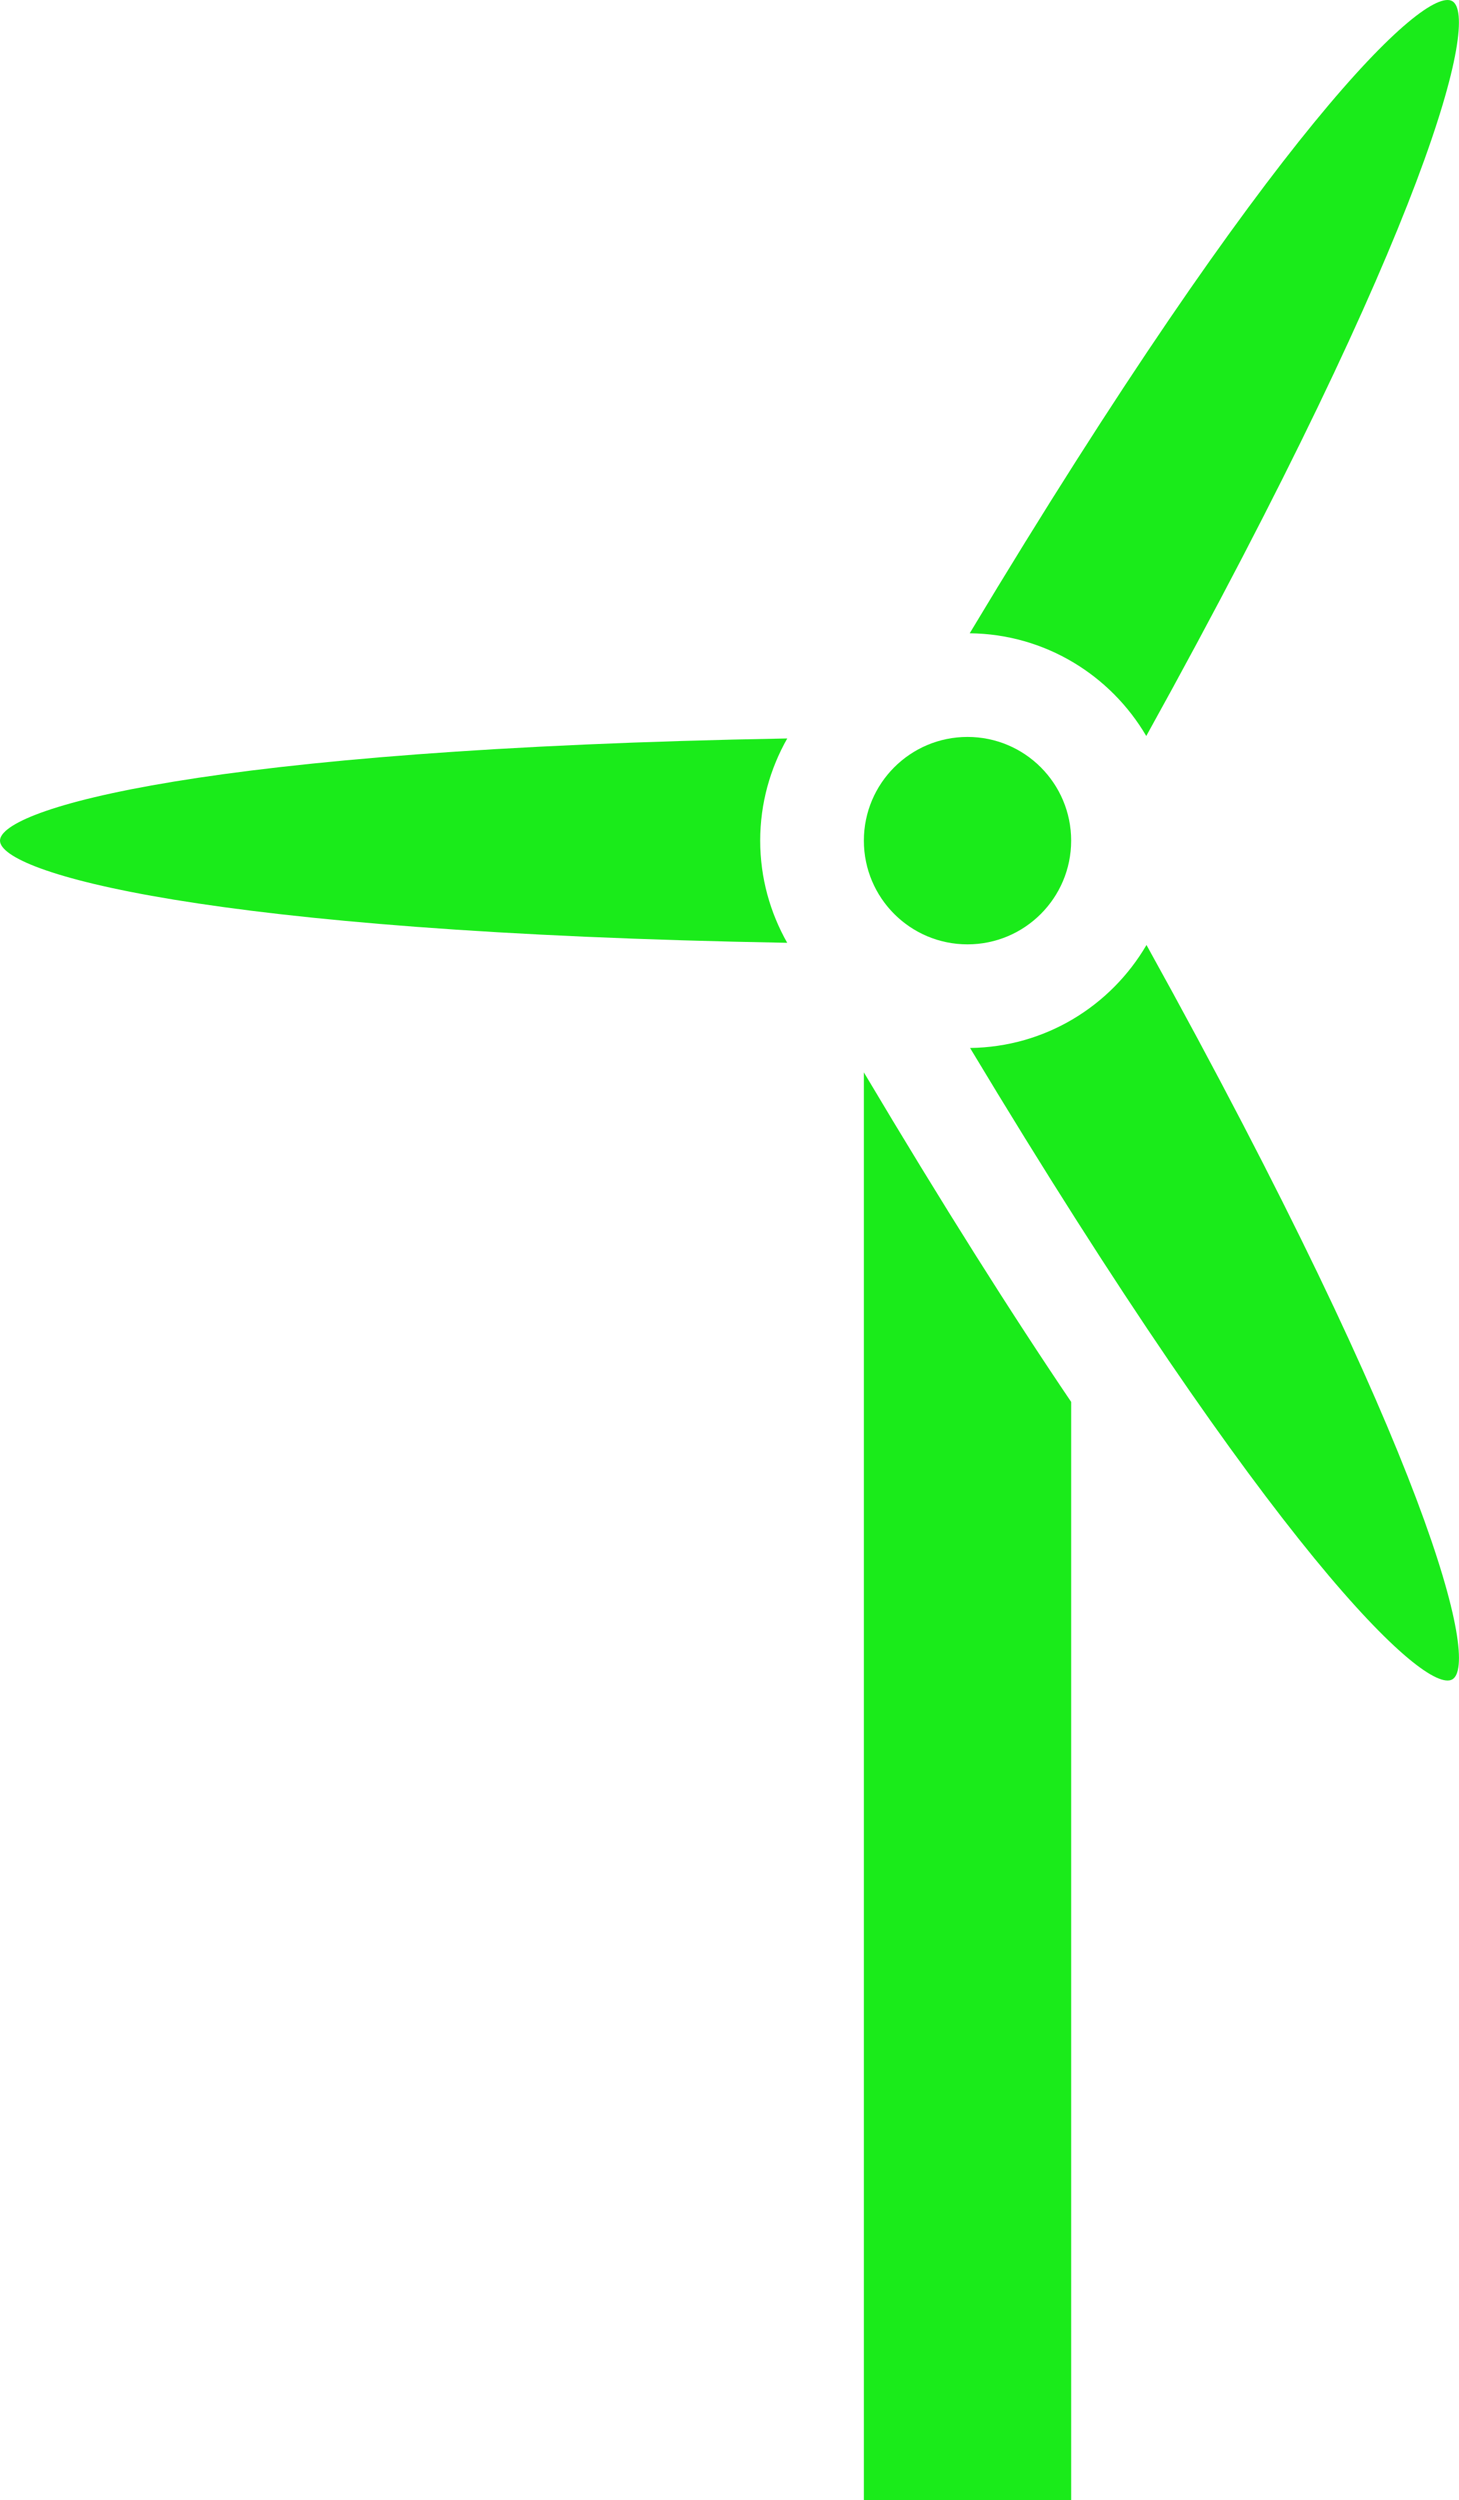
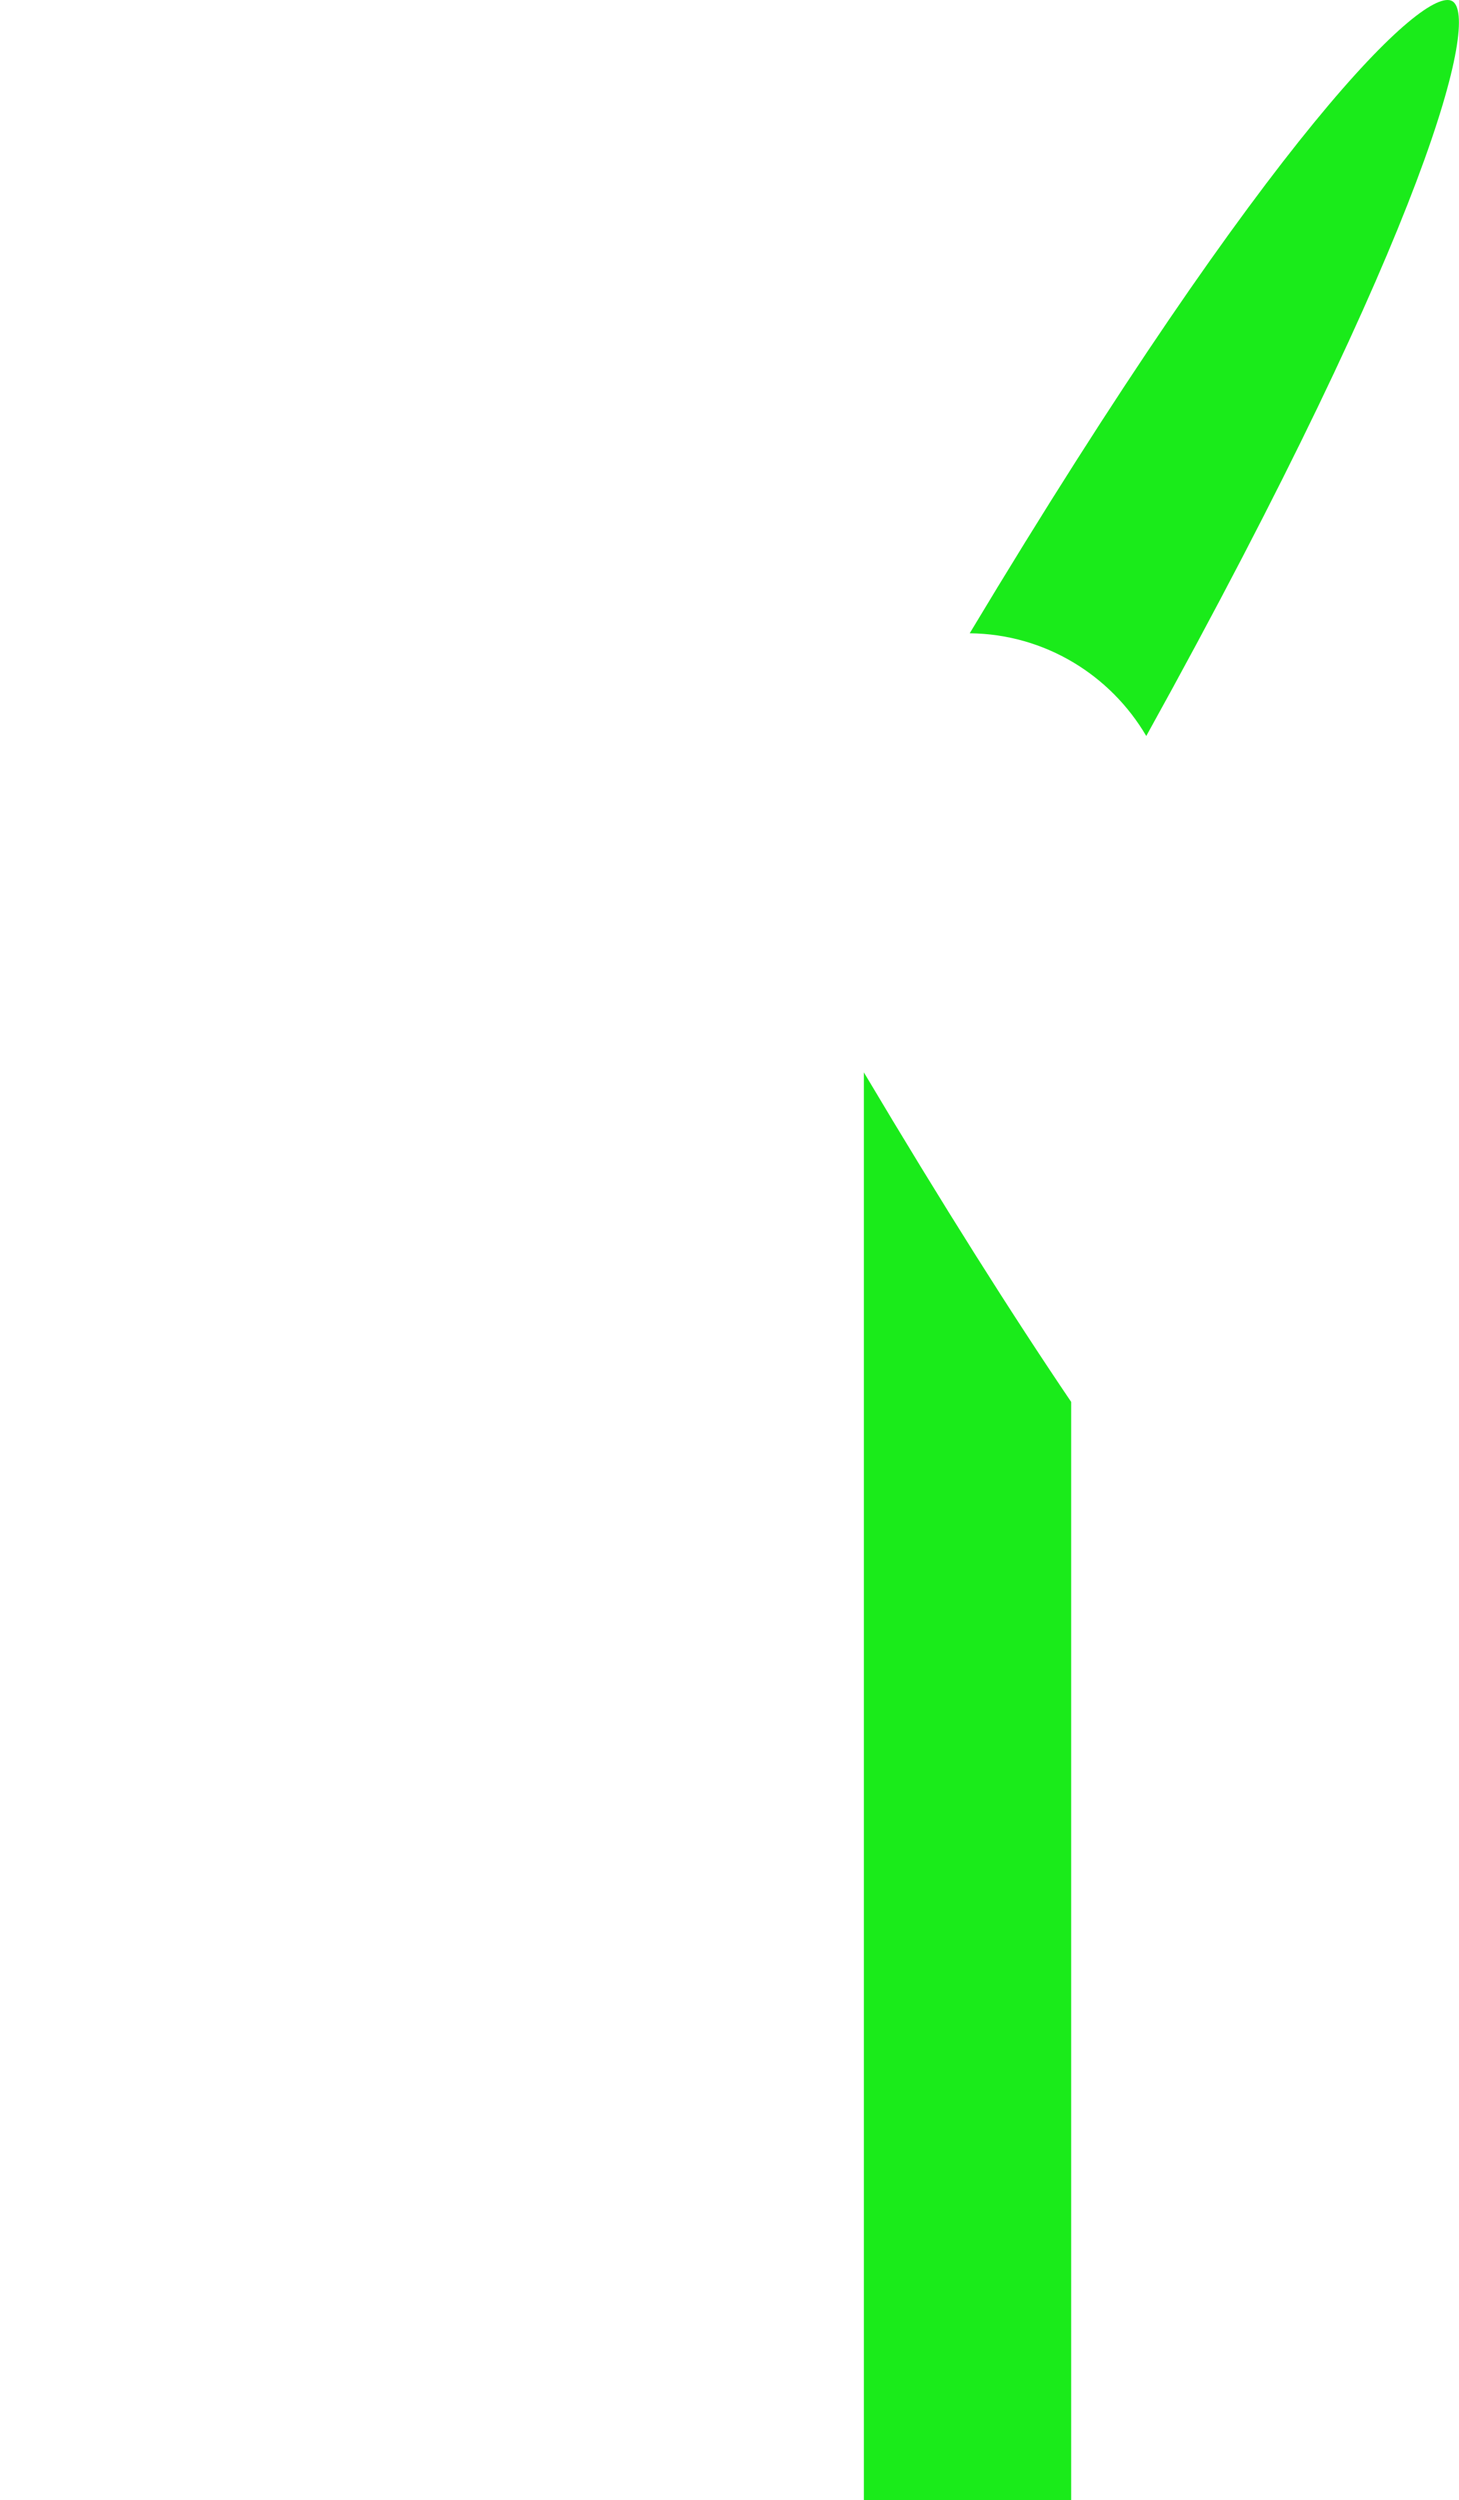
<svg xmlns="http://www.w3.org/2000/svg" version="1.1" enable-background="new 0 0 58.391 100" xml:space="preserve" width="58.391" height="100" style="">
  <rect id="backgroundrect" width="100%" height="100%" x="0" y="0" fill="none" stroke="none" />
  <g class="currentLayer" style="">
    <title>Layer 1</title>
-     <circle cx="38.721" cy="33.622" r="4.148" id="svg_1" class="" fill="#1aeb1a" fill-opacity="1" />
    <path d="M45.875,29.437 C57.268,8.878 59.217,0.678 58.122,0.046 c-1.091,-0.631 -7.217,5.15 -19.313,25.282 C41.822,25.36 44.447,27.004 45.875,29.437 z" id="svg_2" class="" fill="#1aeb1a" fill-opacity="1" />
-     <path d="M30.424,33.622 c0,-1.486 0.397,-2.879 1.083,-4.087 C8.059,29.95 0,32.36 0,33.622 c0,1.261 8.058,3.672 31.505,4.086 C30.821,36.501 30.424,35.109 30.424,33.622 z" id="svg_3" class="" fill="#1aeb1a" fill-opacity="1" />
-     <path d="M45.884,37.795 c-1.424,2.436 -4.046,4.083 -7.061,4.119 C50.911,62.022 57.03,67.799 58.124,67.168 C59.217,66.536 57.271,58.341 45.884,37.795 z" id="svg_4" class="" fill="#1aeb1a" fill-opacity="1" />
    <path d="M34.573,42.89 v1.795 V100.001 h8.297 V56.071 C40.49,52.553 37.745,48.221 34.573,42.89 z" id="svg_5" class="" fill="#1aeb1a" fill-opacity="1" />
  </g>
</svg>